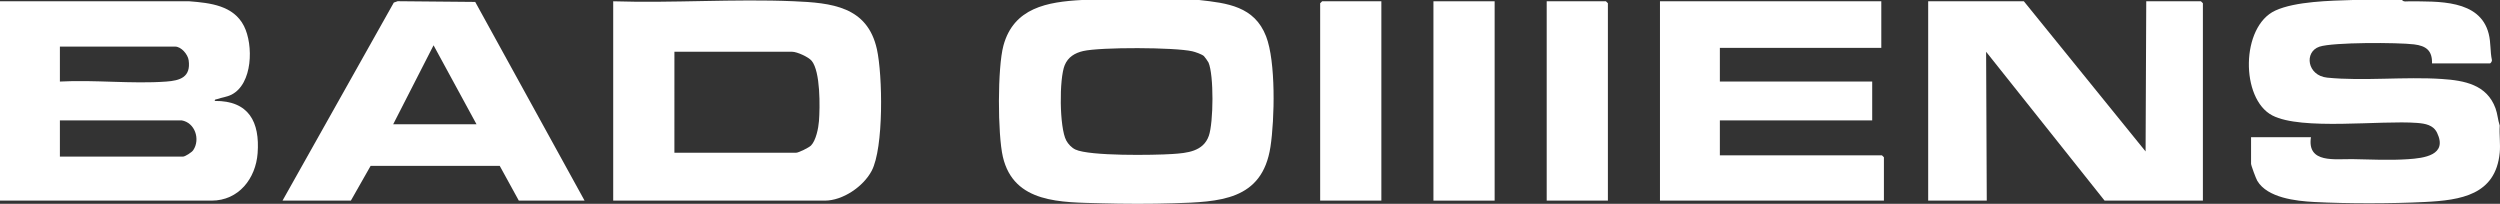
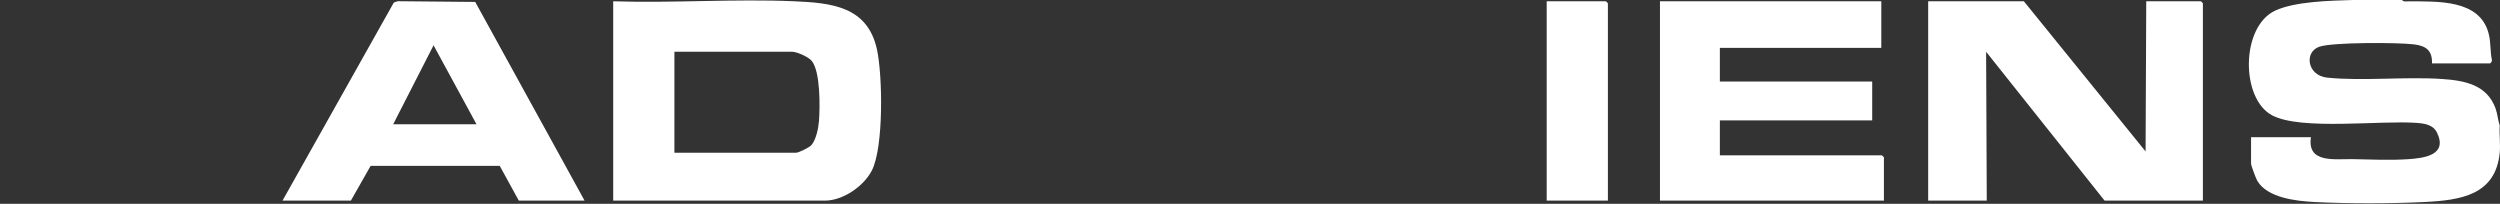
<svg xmlns="http://www.w3.org/2000/svg" fill="none" viewBox="0 0 184 15" height="15" width="184">
  <rect x="0" y="0" width="184" height="15" fill="#333333" stroke="none" />
-   <path fill="white" d="M88.253 0C90.33 0.23 92.324 0.461 93.183 2.672C93.909 4.539 93.814 8.775 93.507 10.798C92.904 14.778 89.725 14.854 86.388 14.961C84.658 15.016 82.745 15.011 81.014 14.961C78.13 14.879 74.619 14.993 73.812 11.546C73.424 9.886 73.411 4.981 73.852 3.355C74.608 0.567 77.085 0.137 79.628 0H88.253ZM88.607 4.126C88.443 3.988 87.983 3.828 87.76 3.776C86.471 3.477 81 3.461 79.719 3.757C79.109 3.899 78.612 4.197 78.364 4.792C77.949 5.788 77.968 9.393 78.476 10.339C78.62 10.607 78.87 10.872 79.148 11.004C80.185 11.497 84.938 11.424 86.287 11.335C87.364 11.264 88.561 11.155 88.969 9.999C89.313 9.025 89.349 5.525 88.944 4.599C88.916 4.535 88.654 4.165 88.607 4.126Z" />
  <path fill="white" d="M176.793 0C176.893 0.158 177.157 0.095 177.319 0.097C179.406 0.119 182.518 -0.061 183.166 2.476C183.339 3.154 183.263 3.763 183.407 4.431C183.418 4.511 183.309 4.668 183.261 4.668H178.997C179.022 3.722 178.565 3.377 177.677 3.266C176.498 3.12 171.71 3.102 170.713 3.435C169.566 3.818 169.799 5.565 171.285 5.715C173.902 5.979 176.996 5.631 179.715 5.813C181.39 5.924 183.034 6.228 183.671 7.976C183.825 8.397 183.839 8.825 183.98 9.241C183.935 9.887 184.042 10.606 183.98 11.242C183.676 14.35 181.12 14.733 178.474 14.866C176.003 14.989 172.79 14.995 170.321 14.866C168.985 14.796 166.885 14.564 166.137 13.31C166.043 13.153 165.678 12.176 165.678 12.052V10.099H170.085C169.786 12.061 171.885 11.684 173.204 11.713C174.522 11.743 175.911 11.804 177.224 11.717C178.419 11.639 180.156 11.418 179.37 9.776C179.093 9.197 178.501 9.094 177.899 9.047C175.22 8.838 169.386 9.613 167.242 8.496C164.899 7.277 164.913 1.949 167.464 0.777C168.943 0.096 171.537 0.052 173.152 0.001L176.793 0Z" />
-   <path fill="white" d="M0 0.095H13.941C15.473 0.216 17.188 0.402 17.956 1.916C18.661 3.306 18.608 6.179 17.028 6.973C16.709 7.133 16.335 7.171 16.003 7.289C15.911 7.322 15.783 7.3 15.811 7.429C18.321 7.408 19.132 8.986 18.961 11.276C18.823 13.13 17.577 14.766 15.571 14.766H0V0.095ZM4.408 6.002C6.954 5.863 9.697 6.187 12.221 6.005C13.267 5.931 14.054 5.677 13.886 4.438C13.827 4.003 13.342 3.429 12.889 3.429H4.408V6.002ZM13.367 8.859H4.408V11.527H13.463C13.628 11.527 14.118 11.21 14.226 11.047C14.755 10.252 14.353 9.024 13.367 8.859Z" />
  <path fill="white" d="M45.132 14.766V0.095C49.522 0.237 54.031 -0.094 58.407 0.091C61.2 0.209 63.837 0.466 64.539 3.616C64.964 5.522 65.051 10.881 64.154 12.576C63.545 13.727 62.036 14.766 60.703 14.766H45.132ZM49.636 11.241H58.595C58.78 11.241 59.542 10.861 59.69 10.71C60.059 10.333 60.237 9.425 60.276 8.91C60.354 7.877 60.39 5.276 59.742 4.48C59.507 4.191 58.657 3.81 58.309 3.81H49.637L49.636 11.241Z" />
  <path fill="white" d="M148.957 0.095L157.915 11.146L157.964 0.095H161.989L162.133 0.238V14.766H154.898L146.178 3.81L146.226 14.766H141.914V0.095H148.957Z" />
  <path fill="white" d="M138.464 0.095V3.525H126.582V6.002H137.794V8.859H126.582V11.432H138.512L138.656 11.575V14.766H122.174V0.095H138.464Z" />
  <path fill="white" d="M43.025 14.766H38.185L36.781 12.209H27.277L25.824 14.766H20.793L28.985 0.189L29.268 0.089L34.976 0.142L43.025 14.766ZM35.071 9.145L31.91 3.334L28.939 9.145H35.071Z" />
-   <path fill="white" d="M110.005 0.095H105.501V14.766H110.005V0.095Z" />
-   <path fill="white" d="M101.668 0.095V14.766H97.164V0.238L97.308 0.095H101.668Z" />
  <path fill="white" d="M118.341 14.766H113.837V0.095H118.198L118.341 0.238V14.766Z" />
</svg>